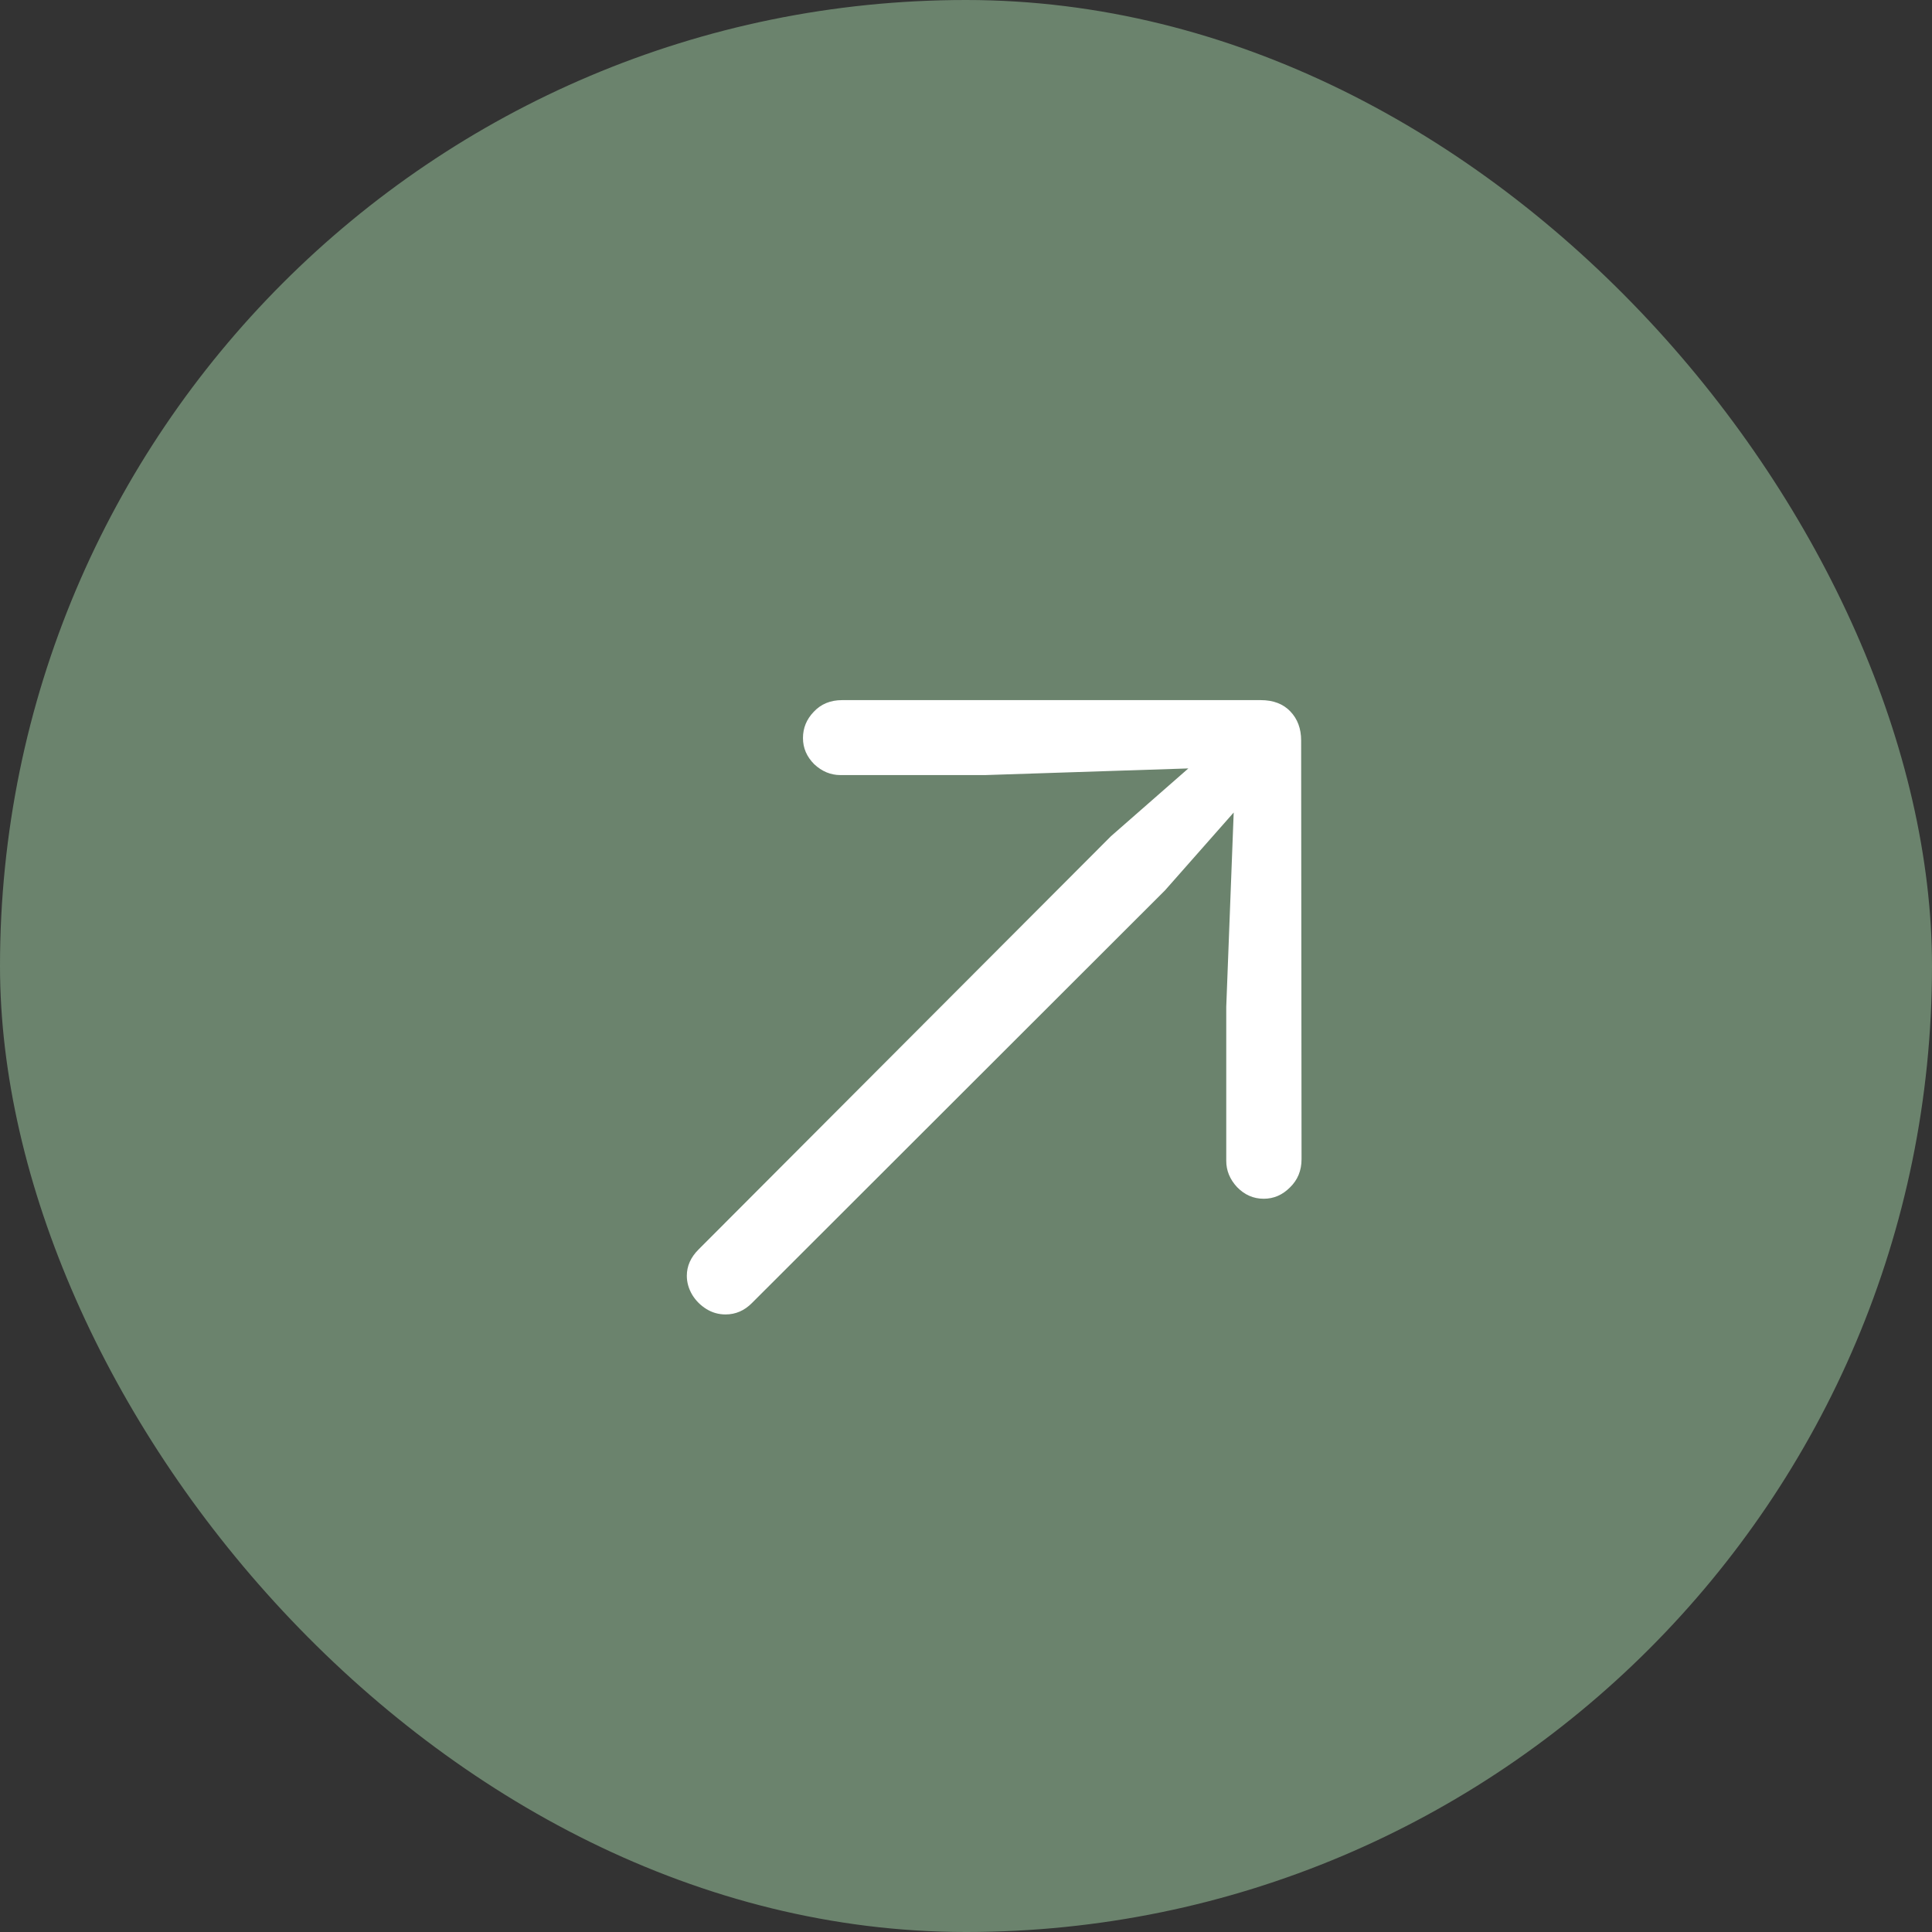
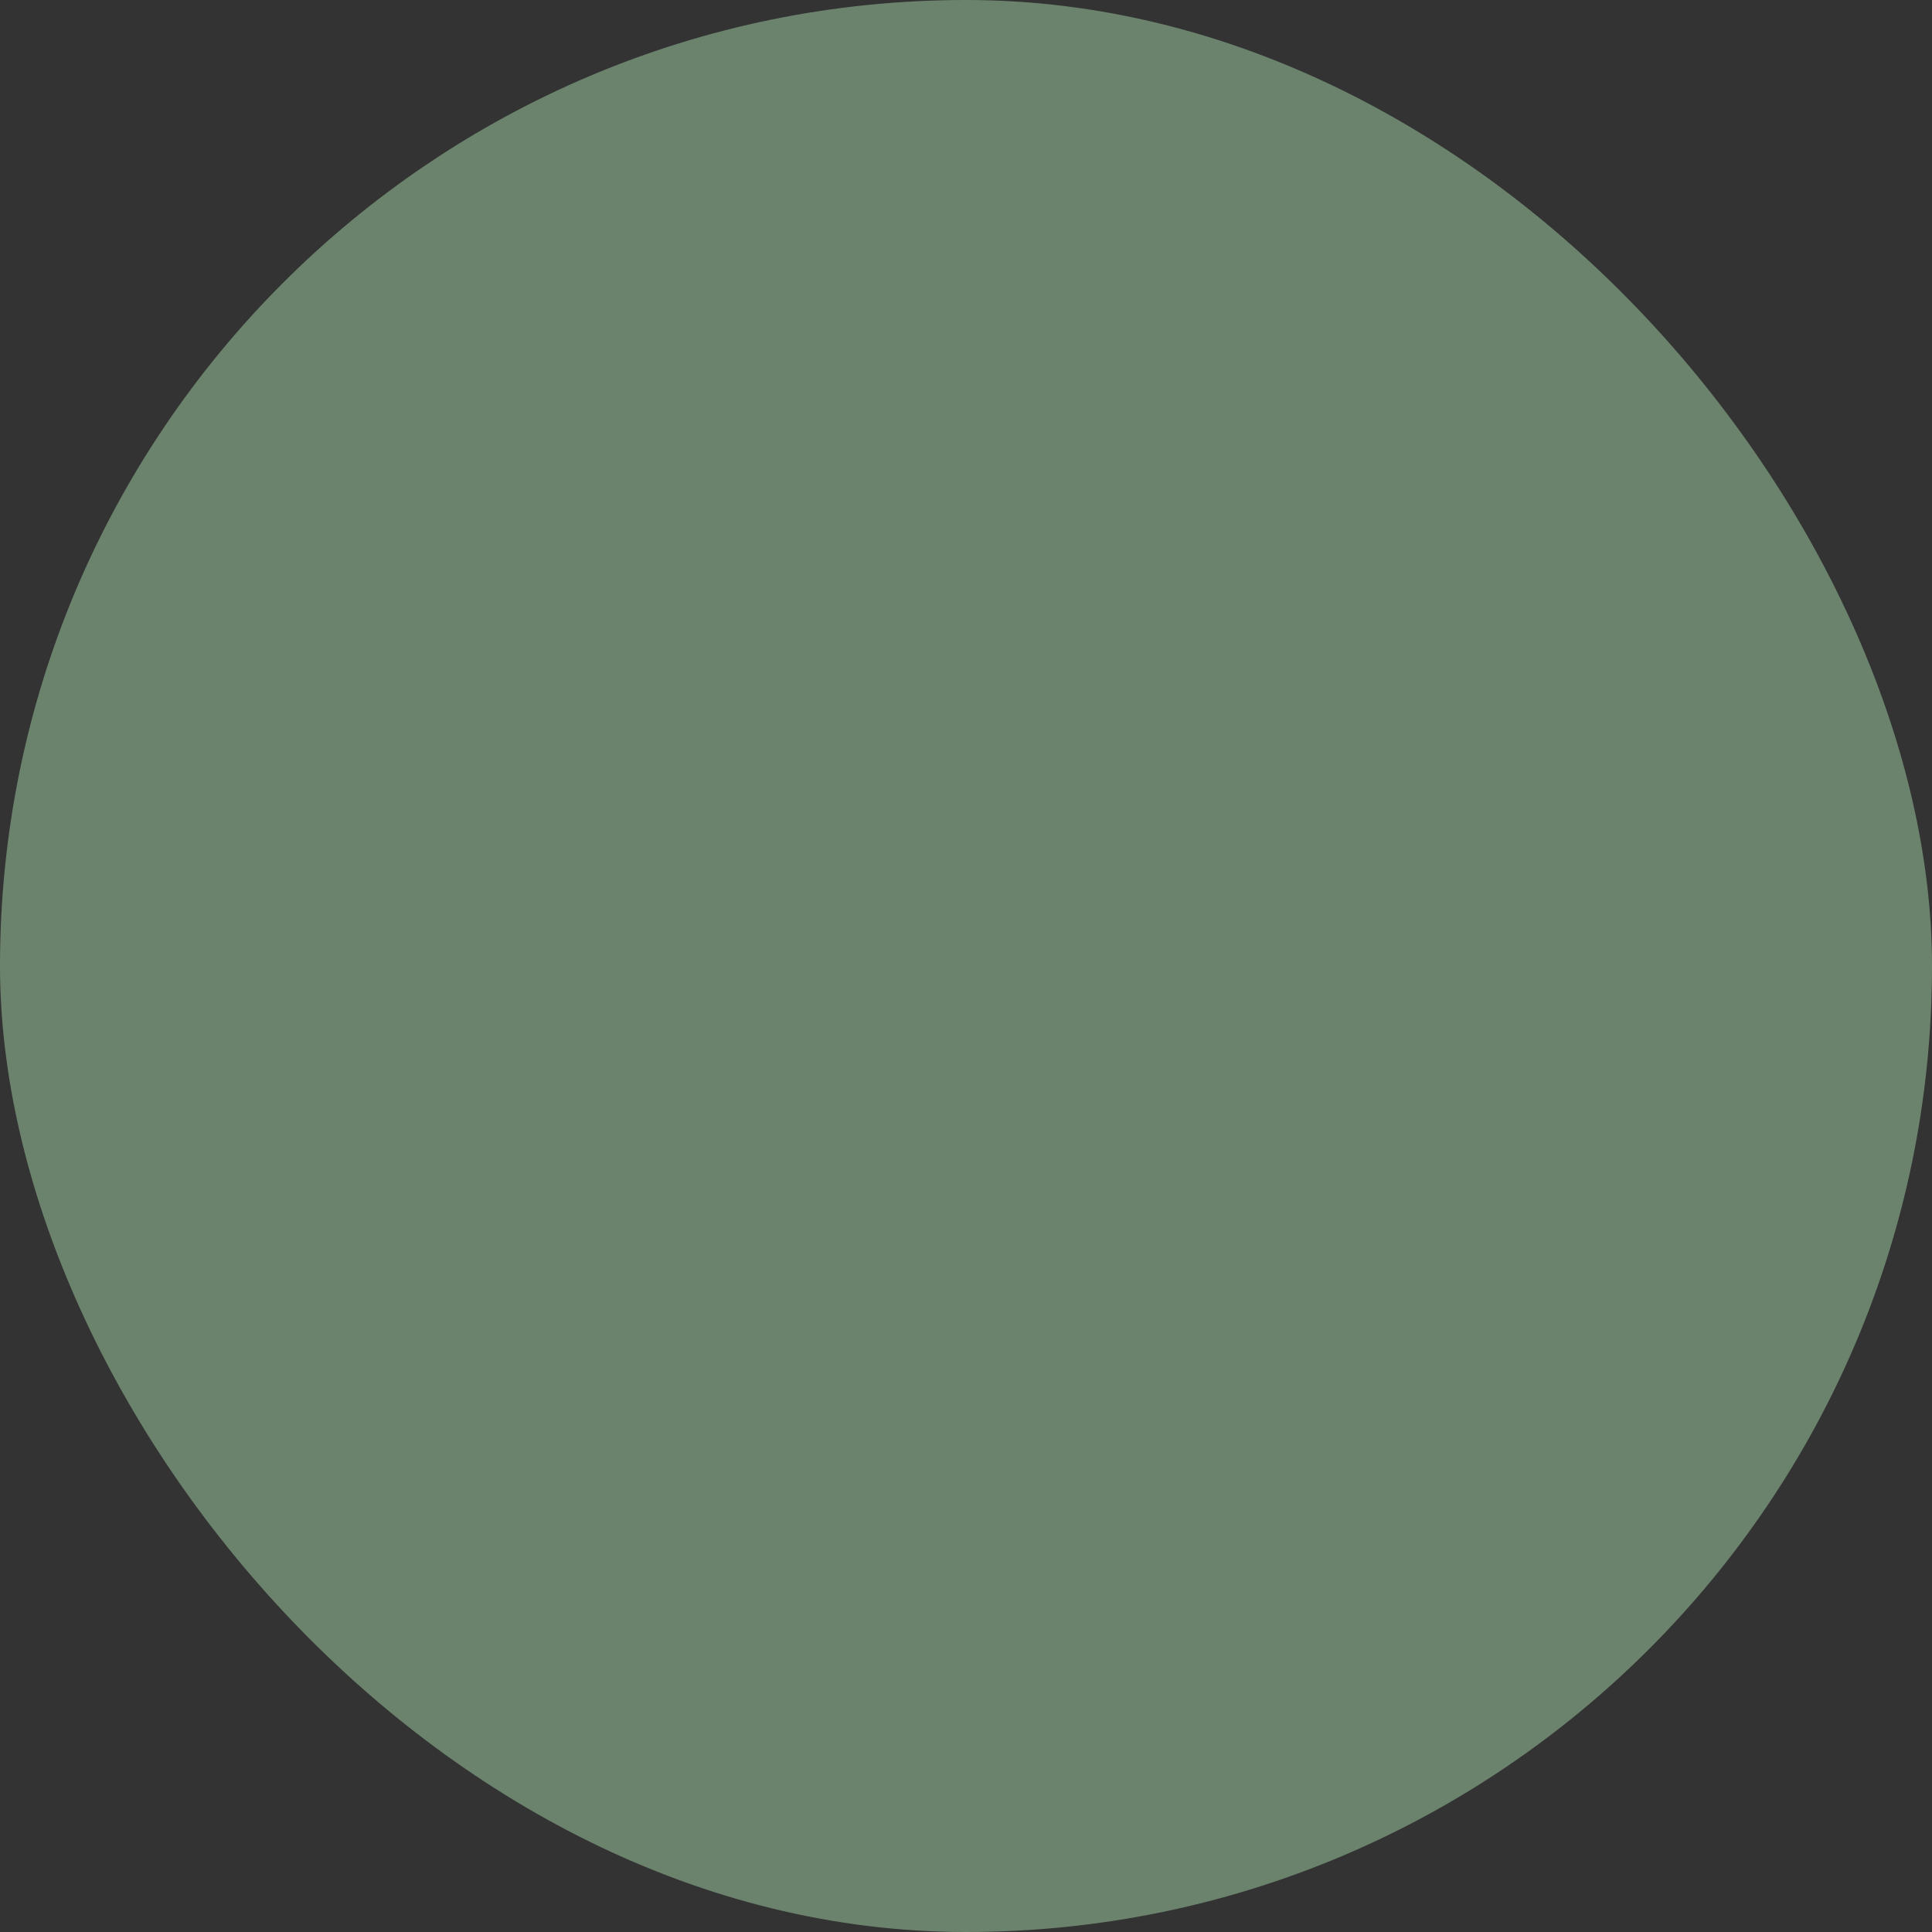
<svg xmlns="http://www.w3.org/2000/svg" width="34" height="34" viewBox="0 0 34 34" fill="none">
  <rect x="0" y="0" width="34" height="34" fill="#333333" stroke="none" />
  <rect width="34" height="34" rx="17" fill="#6B836D" />
-   <path d="M22.905 20.4C22.905 20.6 22.837 20.766 22.7 20.898C22.568 21.03 22.415 21.096 22.239 21.096C22.058 21.096 21.902 21.027 21.77 20.891C21.643 20.754 21.58 20.6 21.58 20.429V17.719L21.711 14.299L20.503 15.668L13.23 22.934C13.098 23.066 12.944 23.132 12.769 23.132C12.646 23.132 12.534 23.1 12.432 23.037C12.329 22.973 12.246 22.89 12.183 22.788C12.119 22.68 12.087 22.568 12.087 22.451C12.087 22.28 12.156 22.126 12.293 21.989L19.551 14.716L20.913 13.523L17.339 13.64H14.79C14.619 13.64 14.465 13.576 14.329 13.449C14.197 13.317 14.131 13.164 14.131 12.988C14.131 12.812 14.194 12.658 14.321 12.526C14.448 12.39 14.614 12.321 14.819 12.321H22.188C22.407 12.321 22.581 12.387 22.707 12.519C22.834 12.651 22.898 12.822 22.898 13.032L22.905 20.4Z" fill="white" />
</svg>